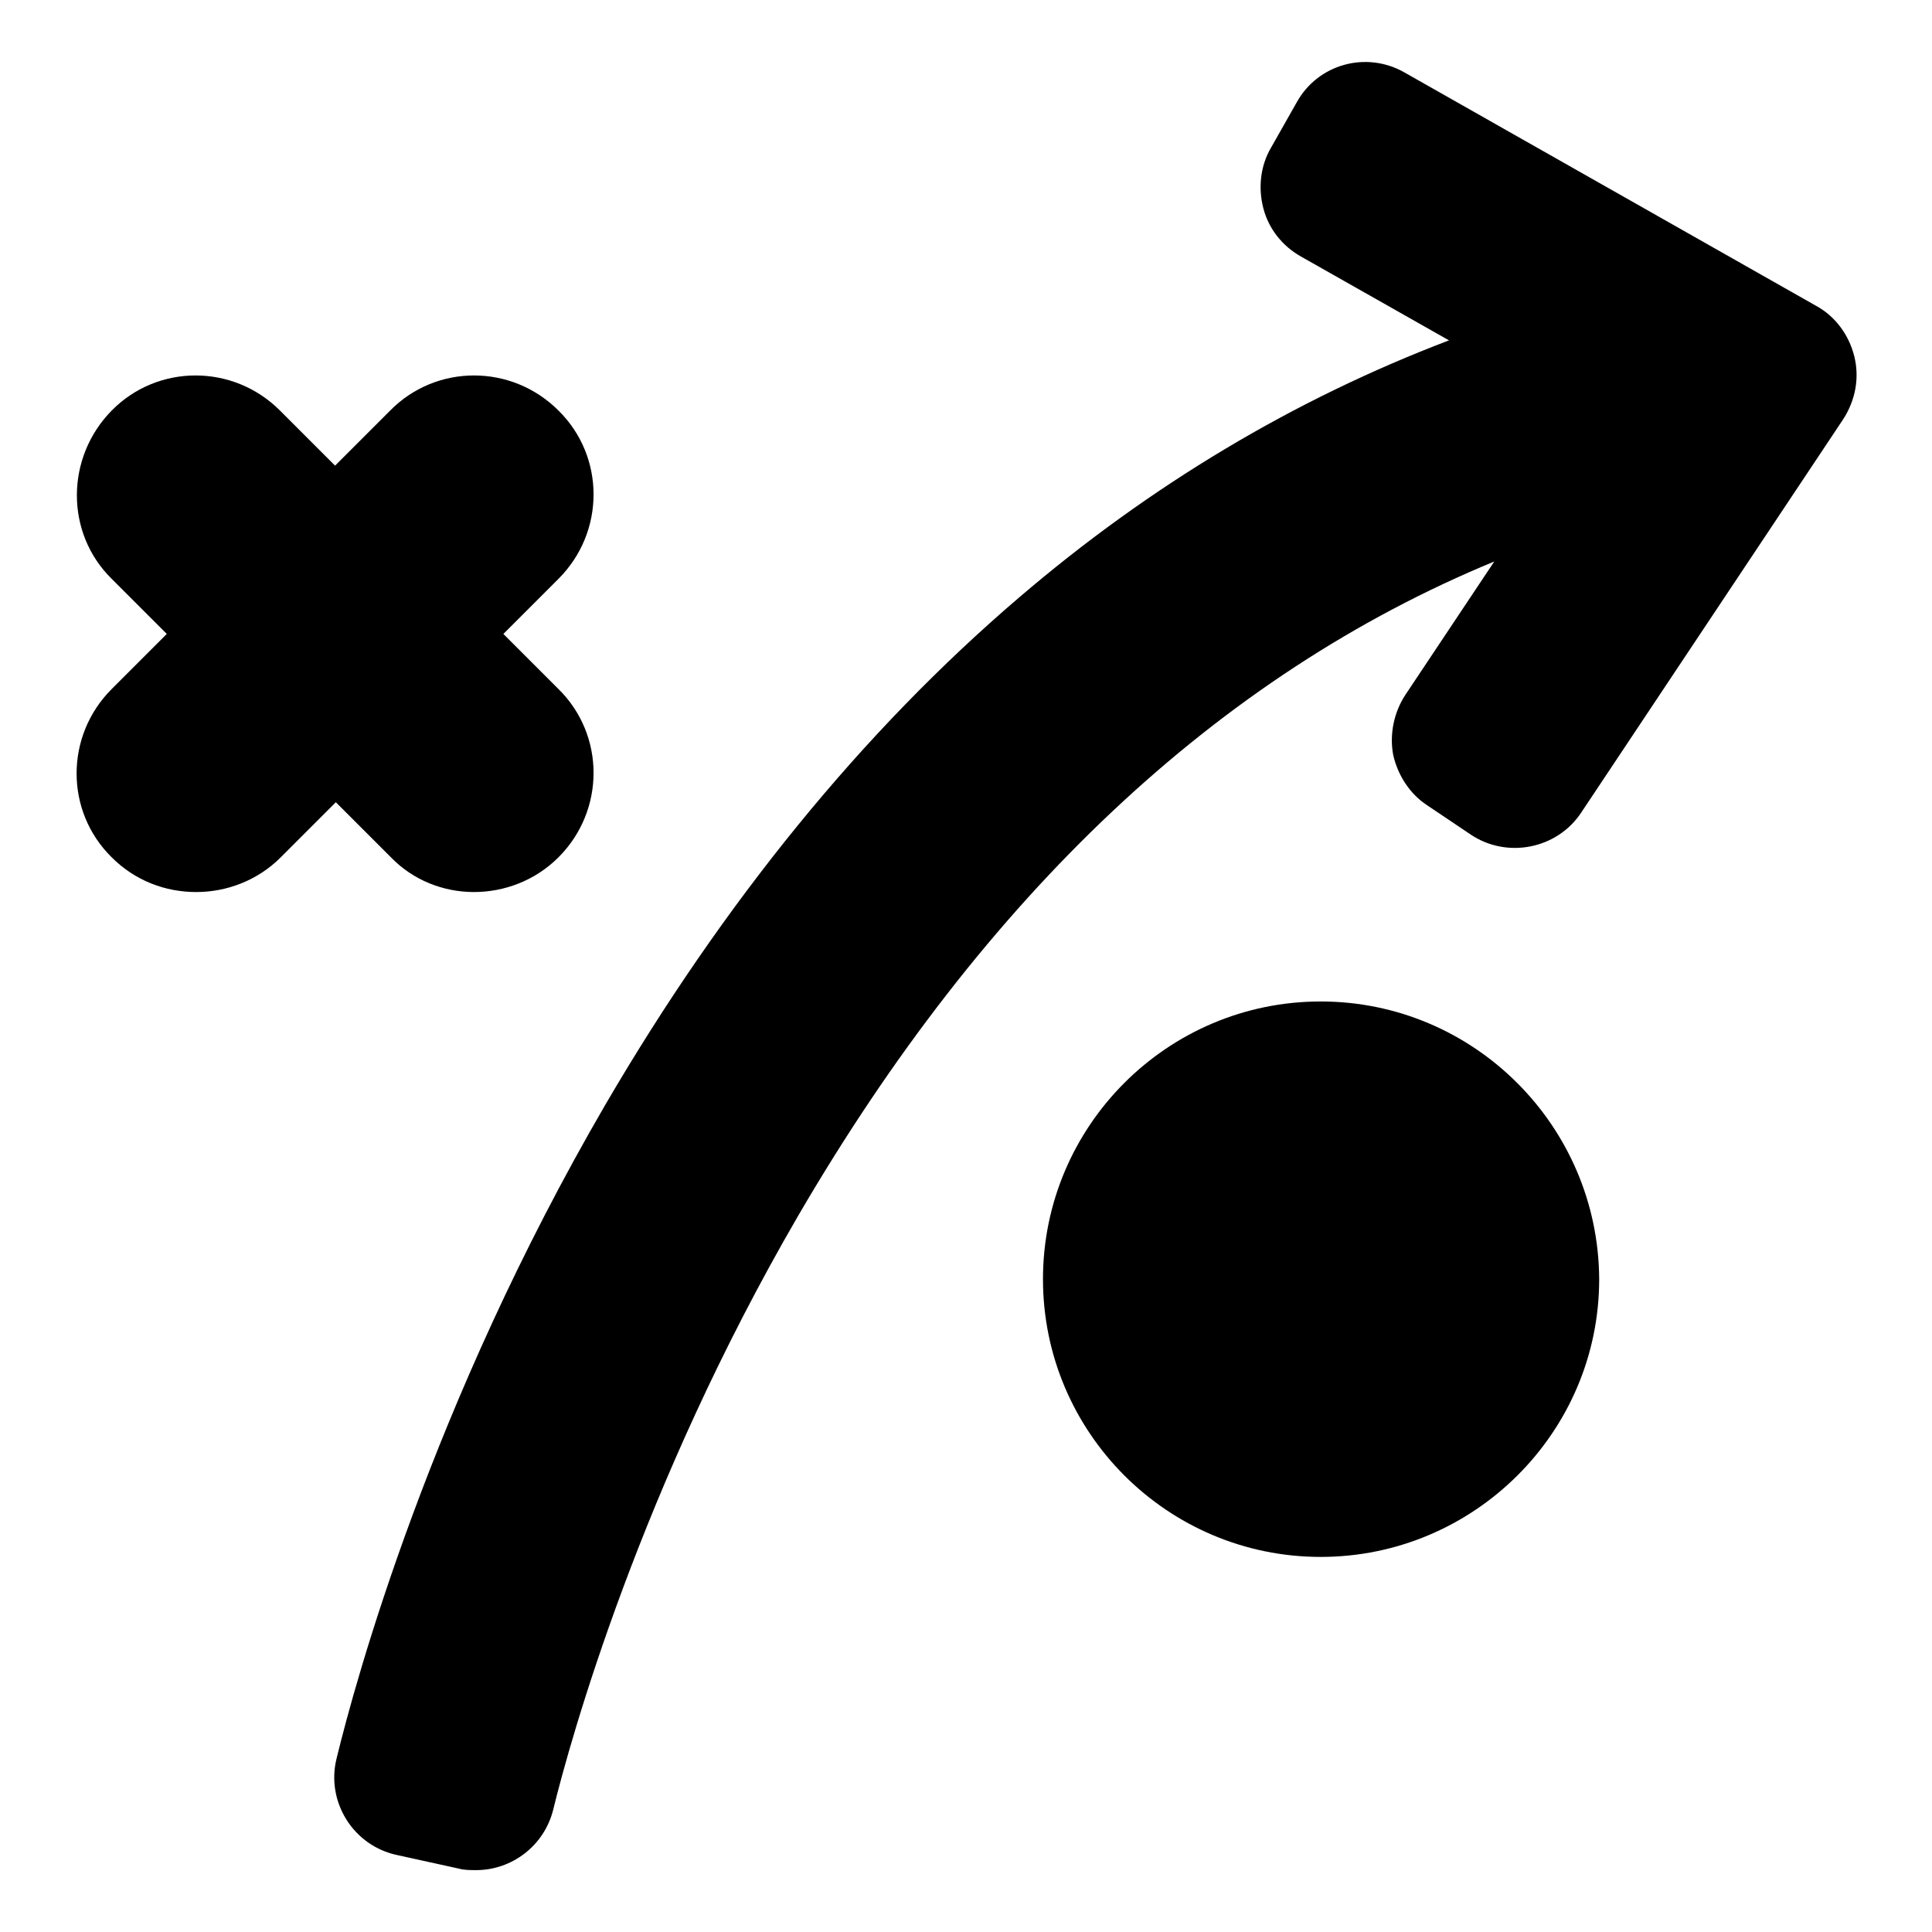
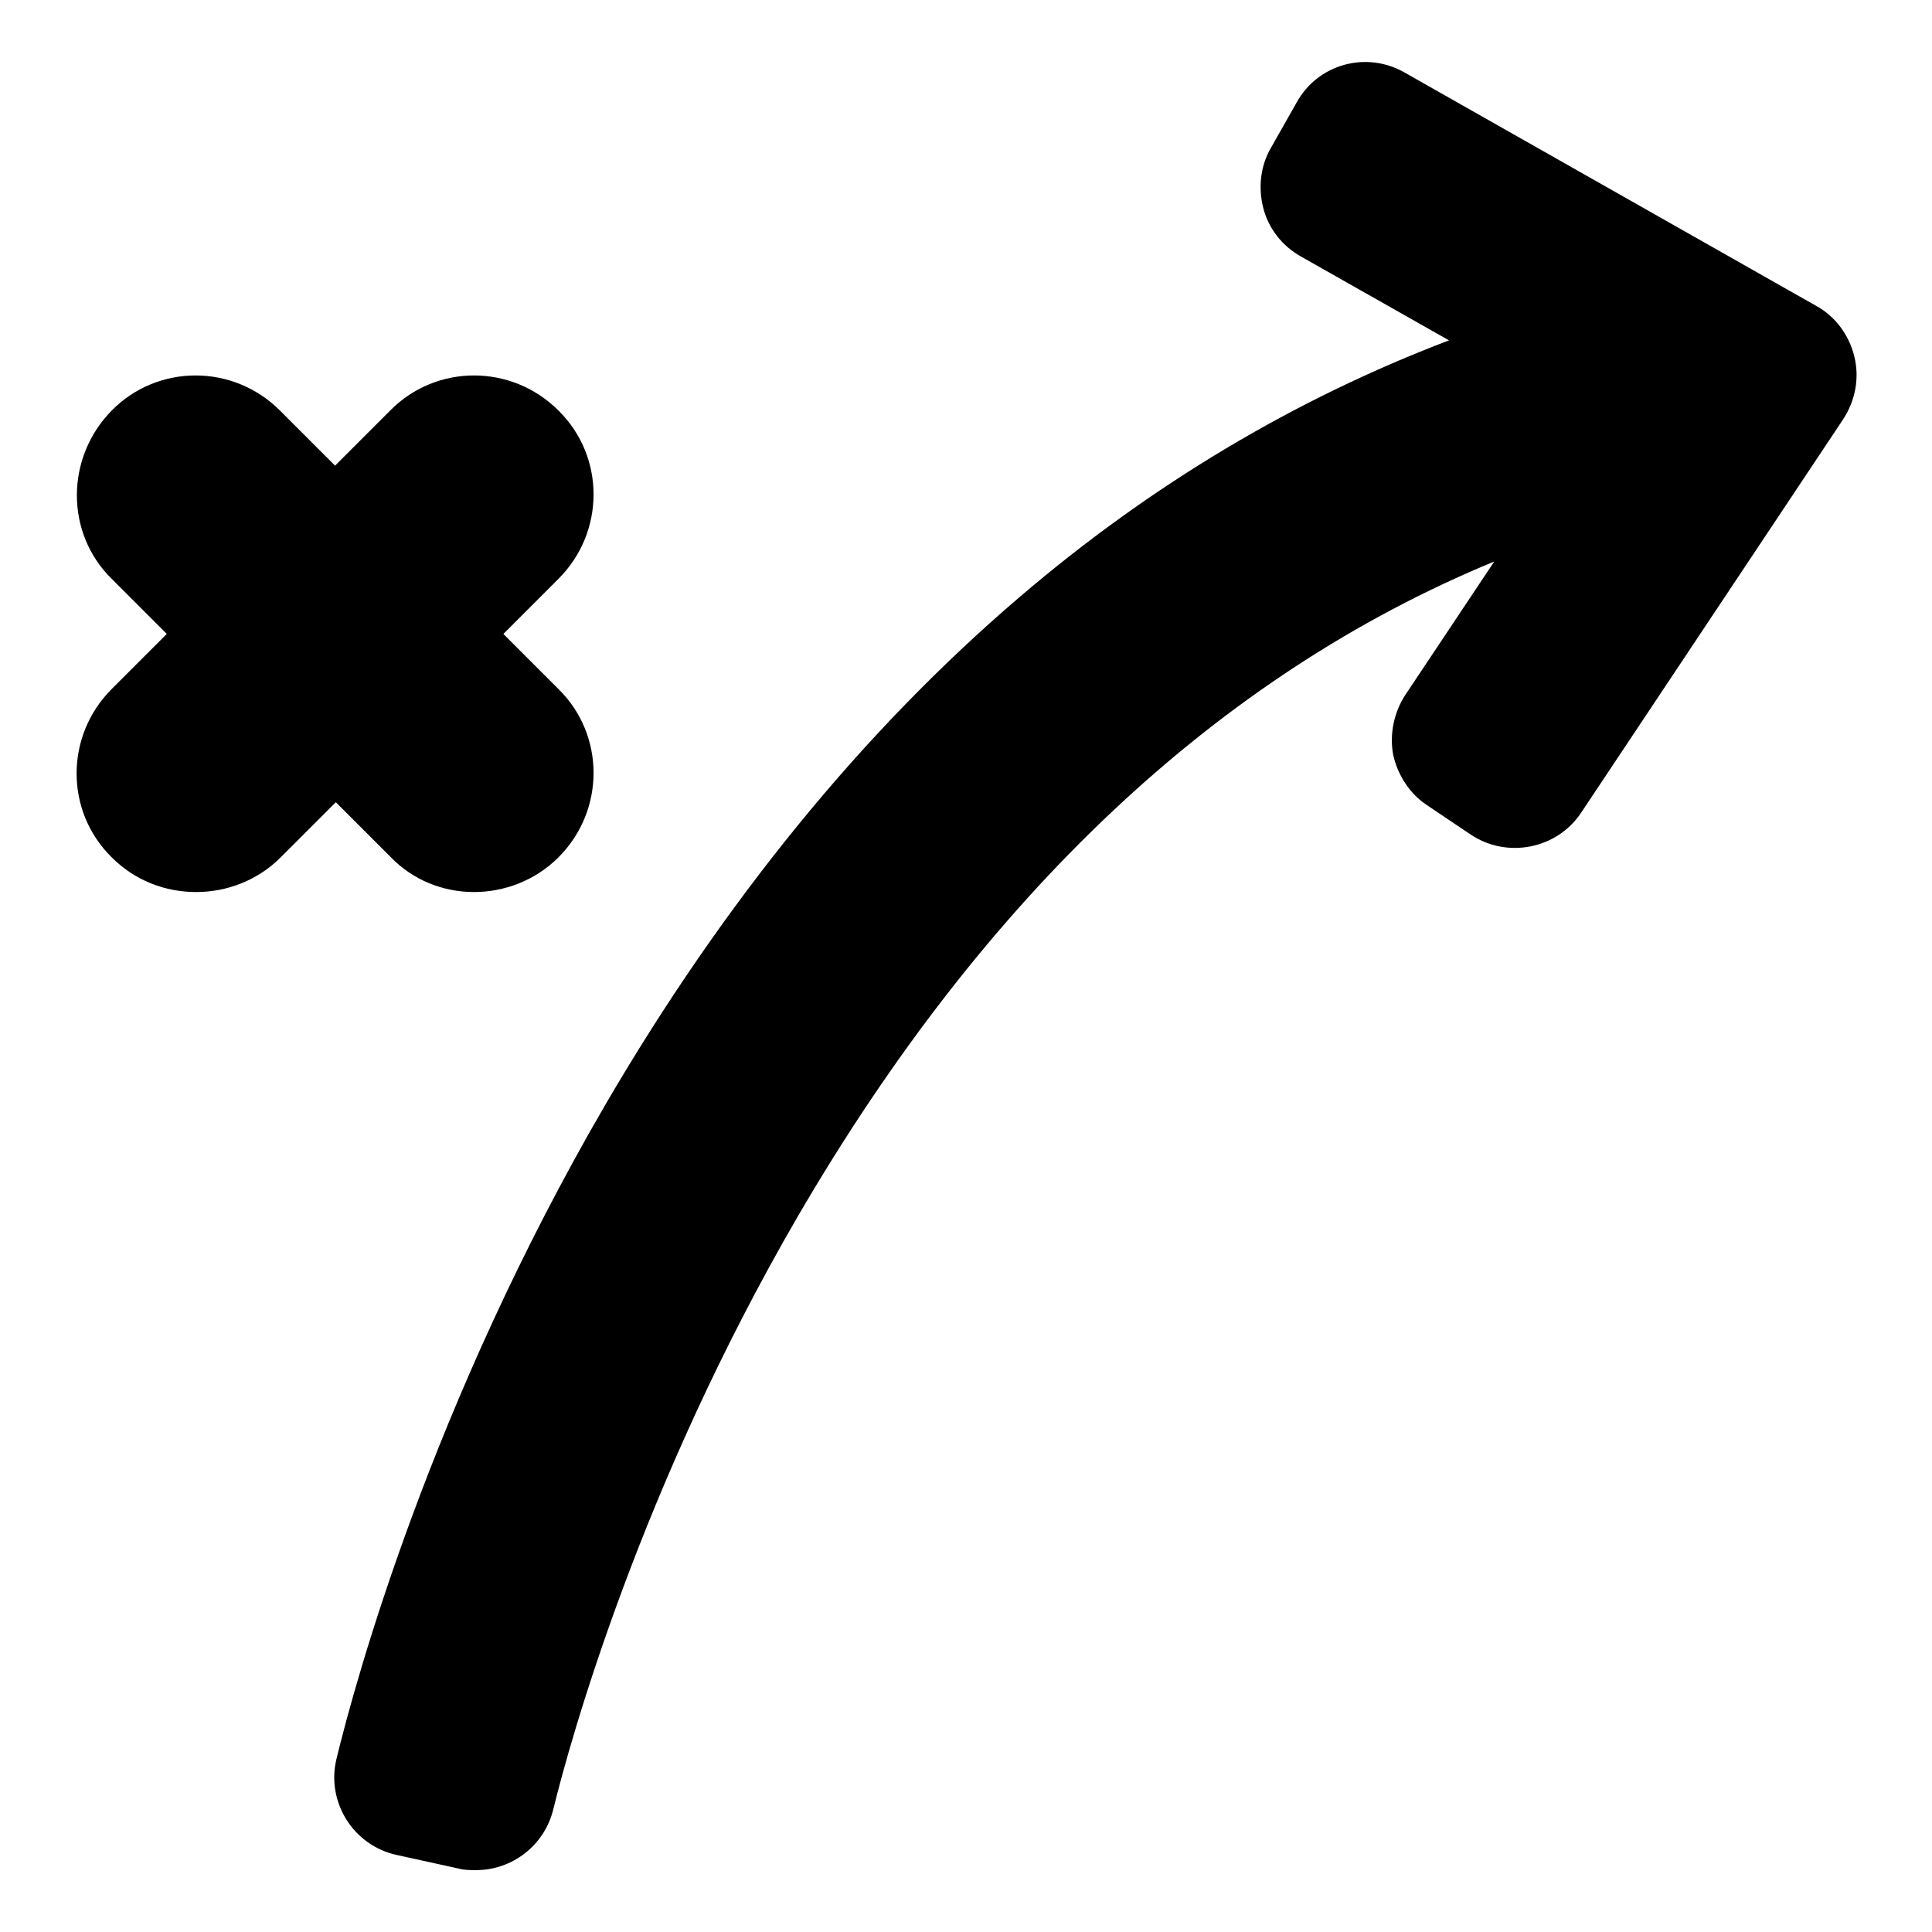
<svg xmlns="http://www.w3.org/2000/svg" version="1.1" x="0px" y="0px" viewBox="0 0 256 256" enable-background="new 0 0 256 256" xml:space="preserve">
  <g>
    <g>
      <g>
        <g>
          <path fill="#000000" d="M62.8,118.2c4,0,8.1-1.5,11.2-4.6c6.2-6.2,6.2-16.2,0-22.3l-7.3-7.3l7.3-7.3c6.2-6.2,6.2-16.2,0-22.3c-6.2-6.2-16.2-6.2-22.3,0l-7.3,7.3l-7.3-7.3c-6.2-6.2-16.2-6.2-22.3,0s-6.2,16.2,0,22.3l7.3,7.3l-7.3,7.3c-6.2,6.2-6.2,16.2,0,22.3c3.1,3.1,7.1,4.6,11.2,4.6c4,0,8.1-1.5,11.2-4.6l7.3-7.3l7.3,7.3C54.7,116.6,58.7,118.2,62.8,118.2z" />
-           <path fill="#000000" d="M175,132.7c-20.3,0-36.8,16.5-36.8,36.8c0,20.3,16.5,36.8,36.8,36.8s36.9-16.5,36.9-36.8C211.8,149.2,195.3,132.7,175,132.7z" />
          <path fill="#000000" d="M245.7,47.2c-0.7-2.8-2.5-5.3-5.1-6.7L186.1,9.6c-5.1-2.9-11.5-1.1-14.3,4l-3.4,6c-1.4,2.4-1.7,5.3-1,8c0.7,2.7,2.5,5,5,6.4L192,45.1c-20.5,7.8-39.6,19.2-57,34.1c-20.7,17.7-39.1,40.3-54.8,67.2c-23.1,39.7-33.1,76.3-35.6,86.6c-0.7,2.8-0.2,5.7,1.3,8.1c1.5,2.4,3.9,4.1,6.7,4.7l8.2,1.8c0.7,0.2,1.5,0.2,2.3,0.2c4.7,0,9-3.2,10.2-8c2.3-9.4,11.6-42.8,32.4-78.6c24.8-42.6,55.7-71.7,92.3-86.8l-11.8,17.7c-1.5,2.3-2.1,5.2-1.6,7.9c0.6,2.7,2.2,5.2,4.5,6.7l5.8,3.9c4.8,3.2,11.4,1.9,14.6-2.9l34.7-52.1C245.9,53,246.4,50,245.7,47.2z" />
        </g>
      </g>
      <g />
      <g />
      <g />
      <g />
      <g />
      <g />
      <g />
      <g />
      <g />
      <g />
      <g />
      <g />
      <g />
      <g />
      <g />
    </g>
  </g>
</svg>